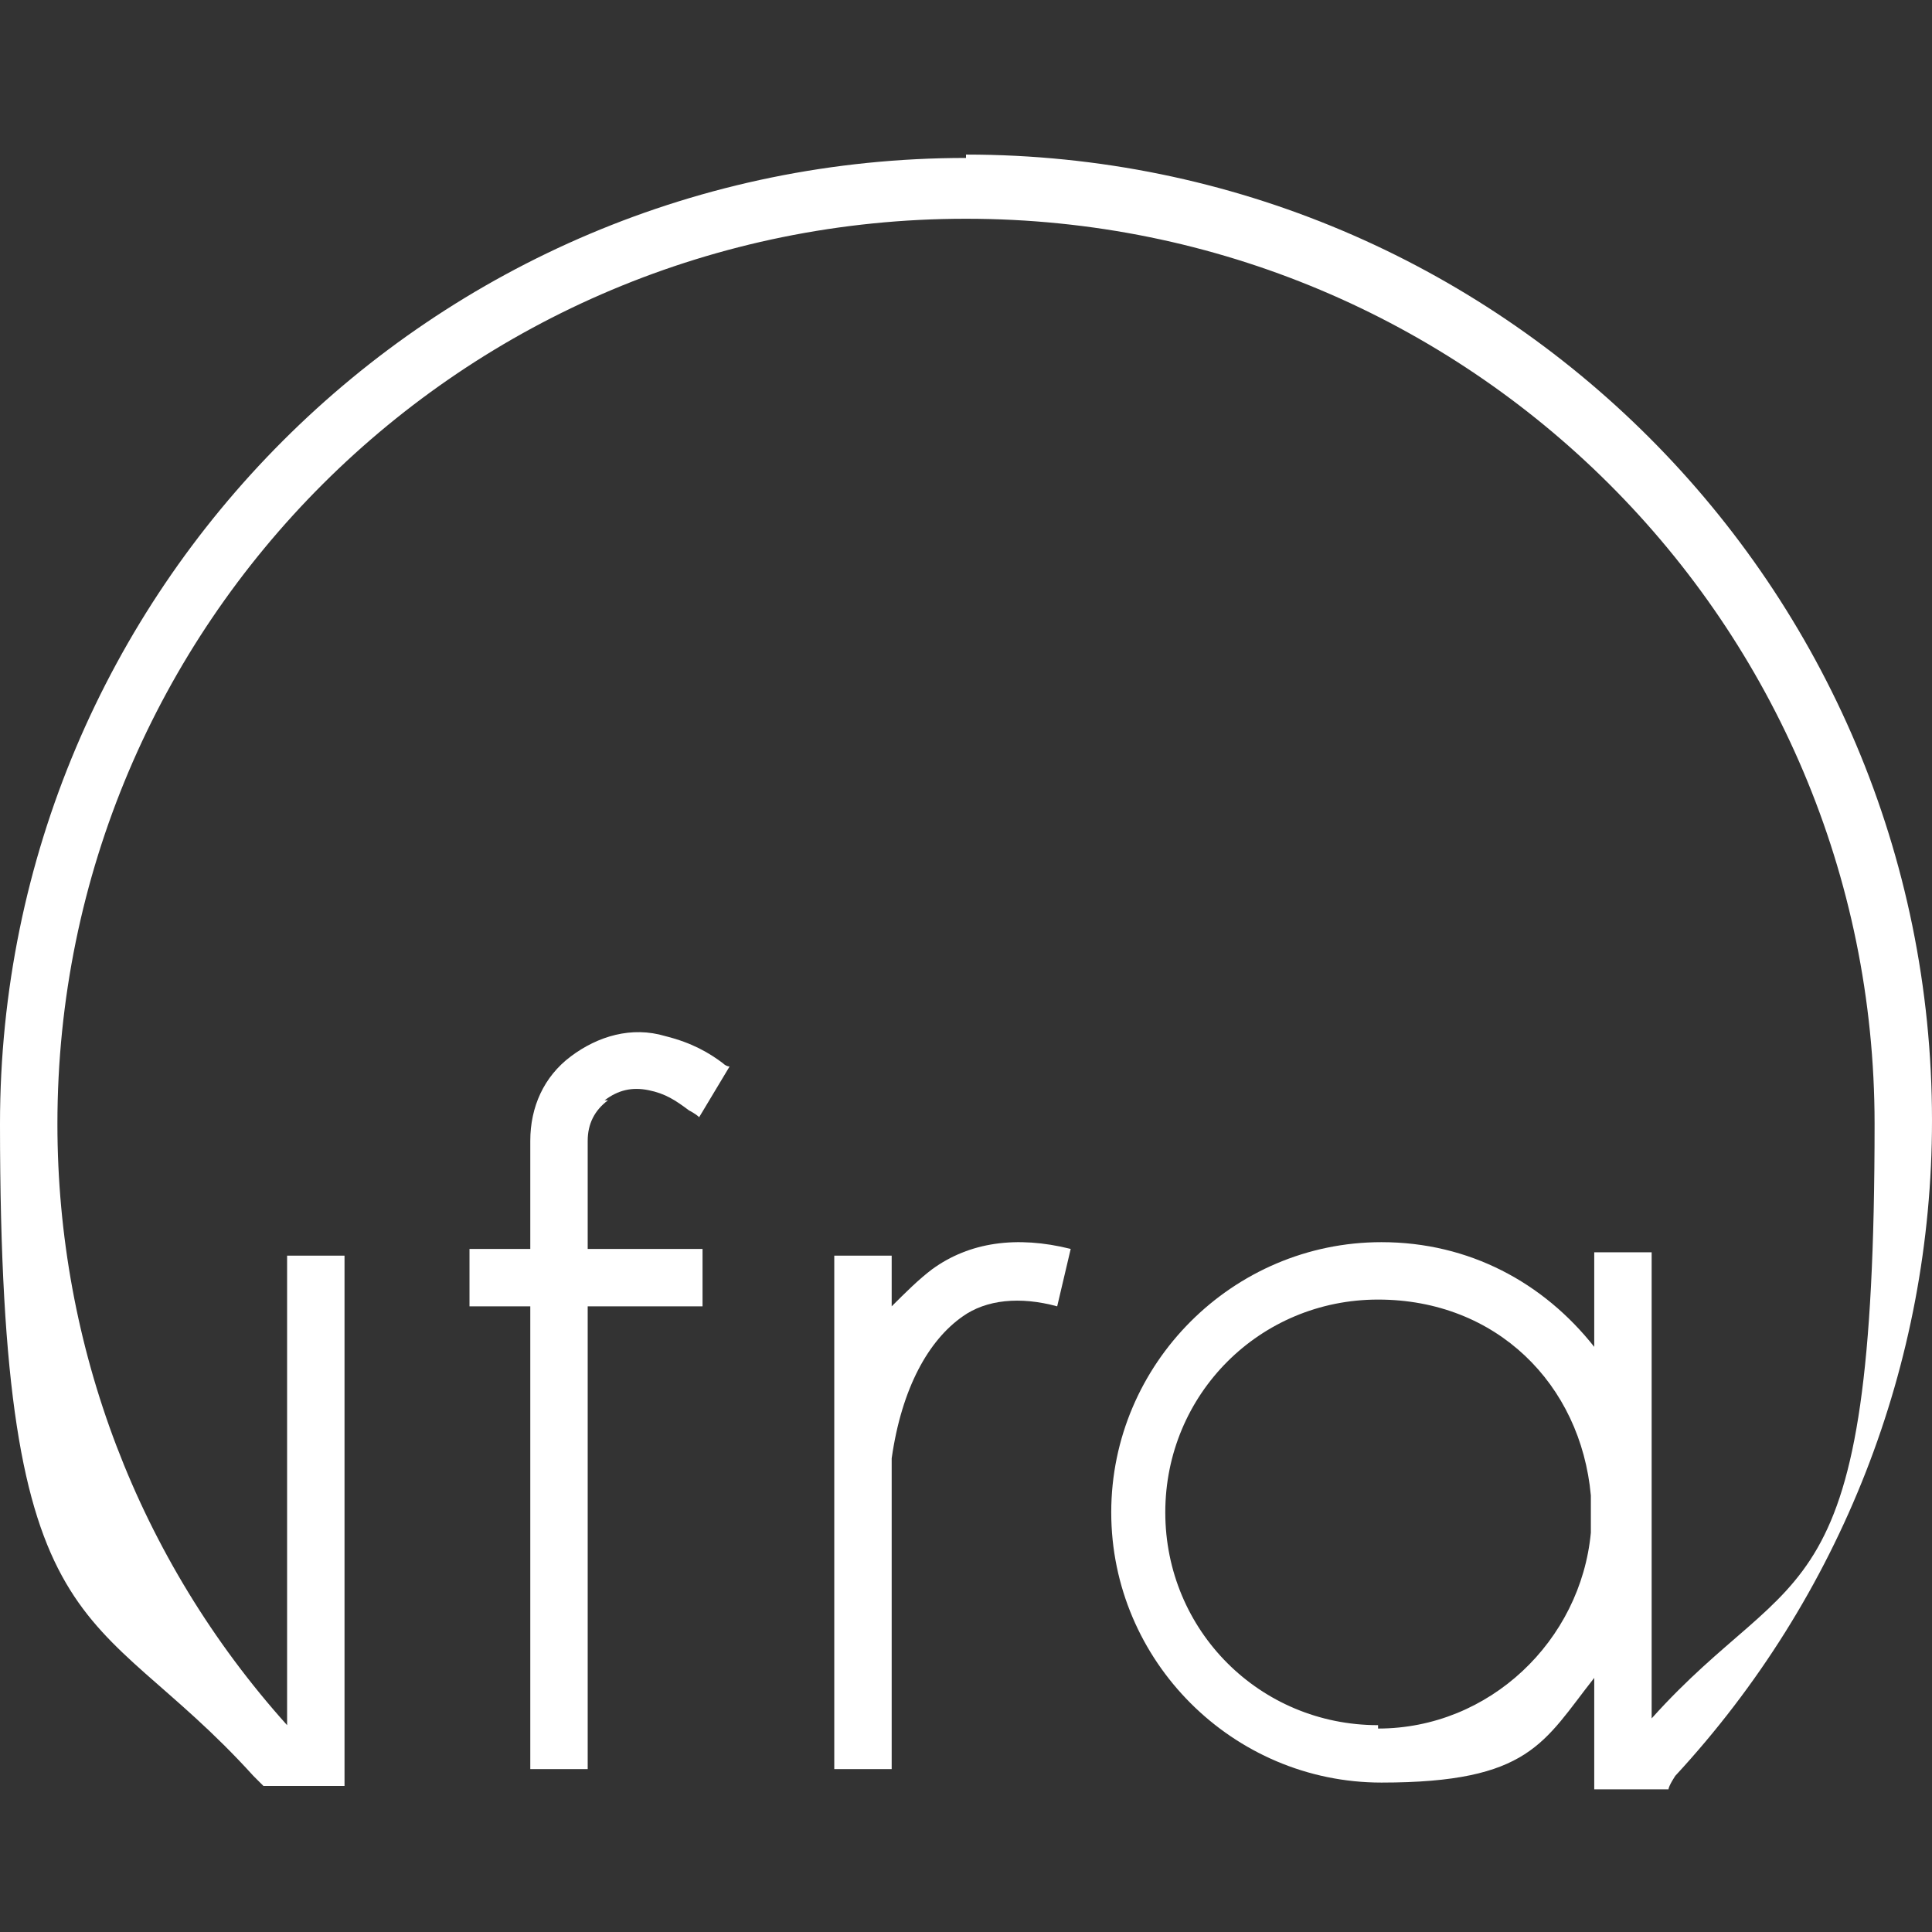
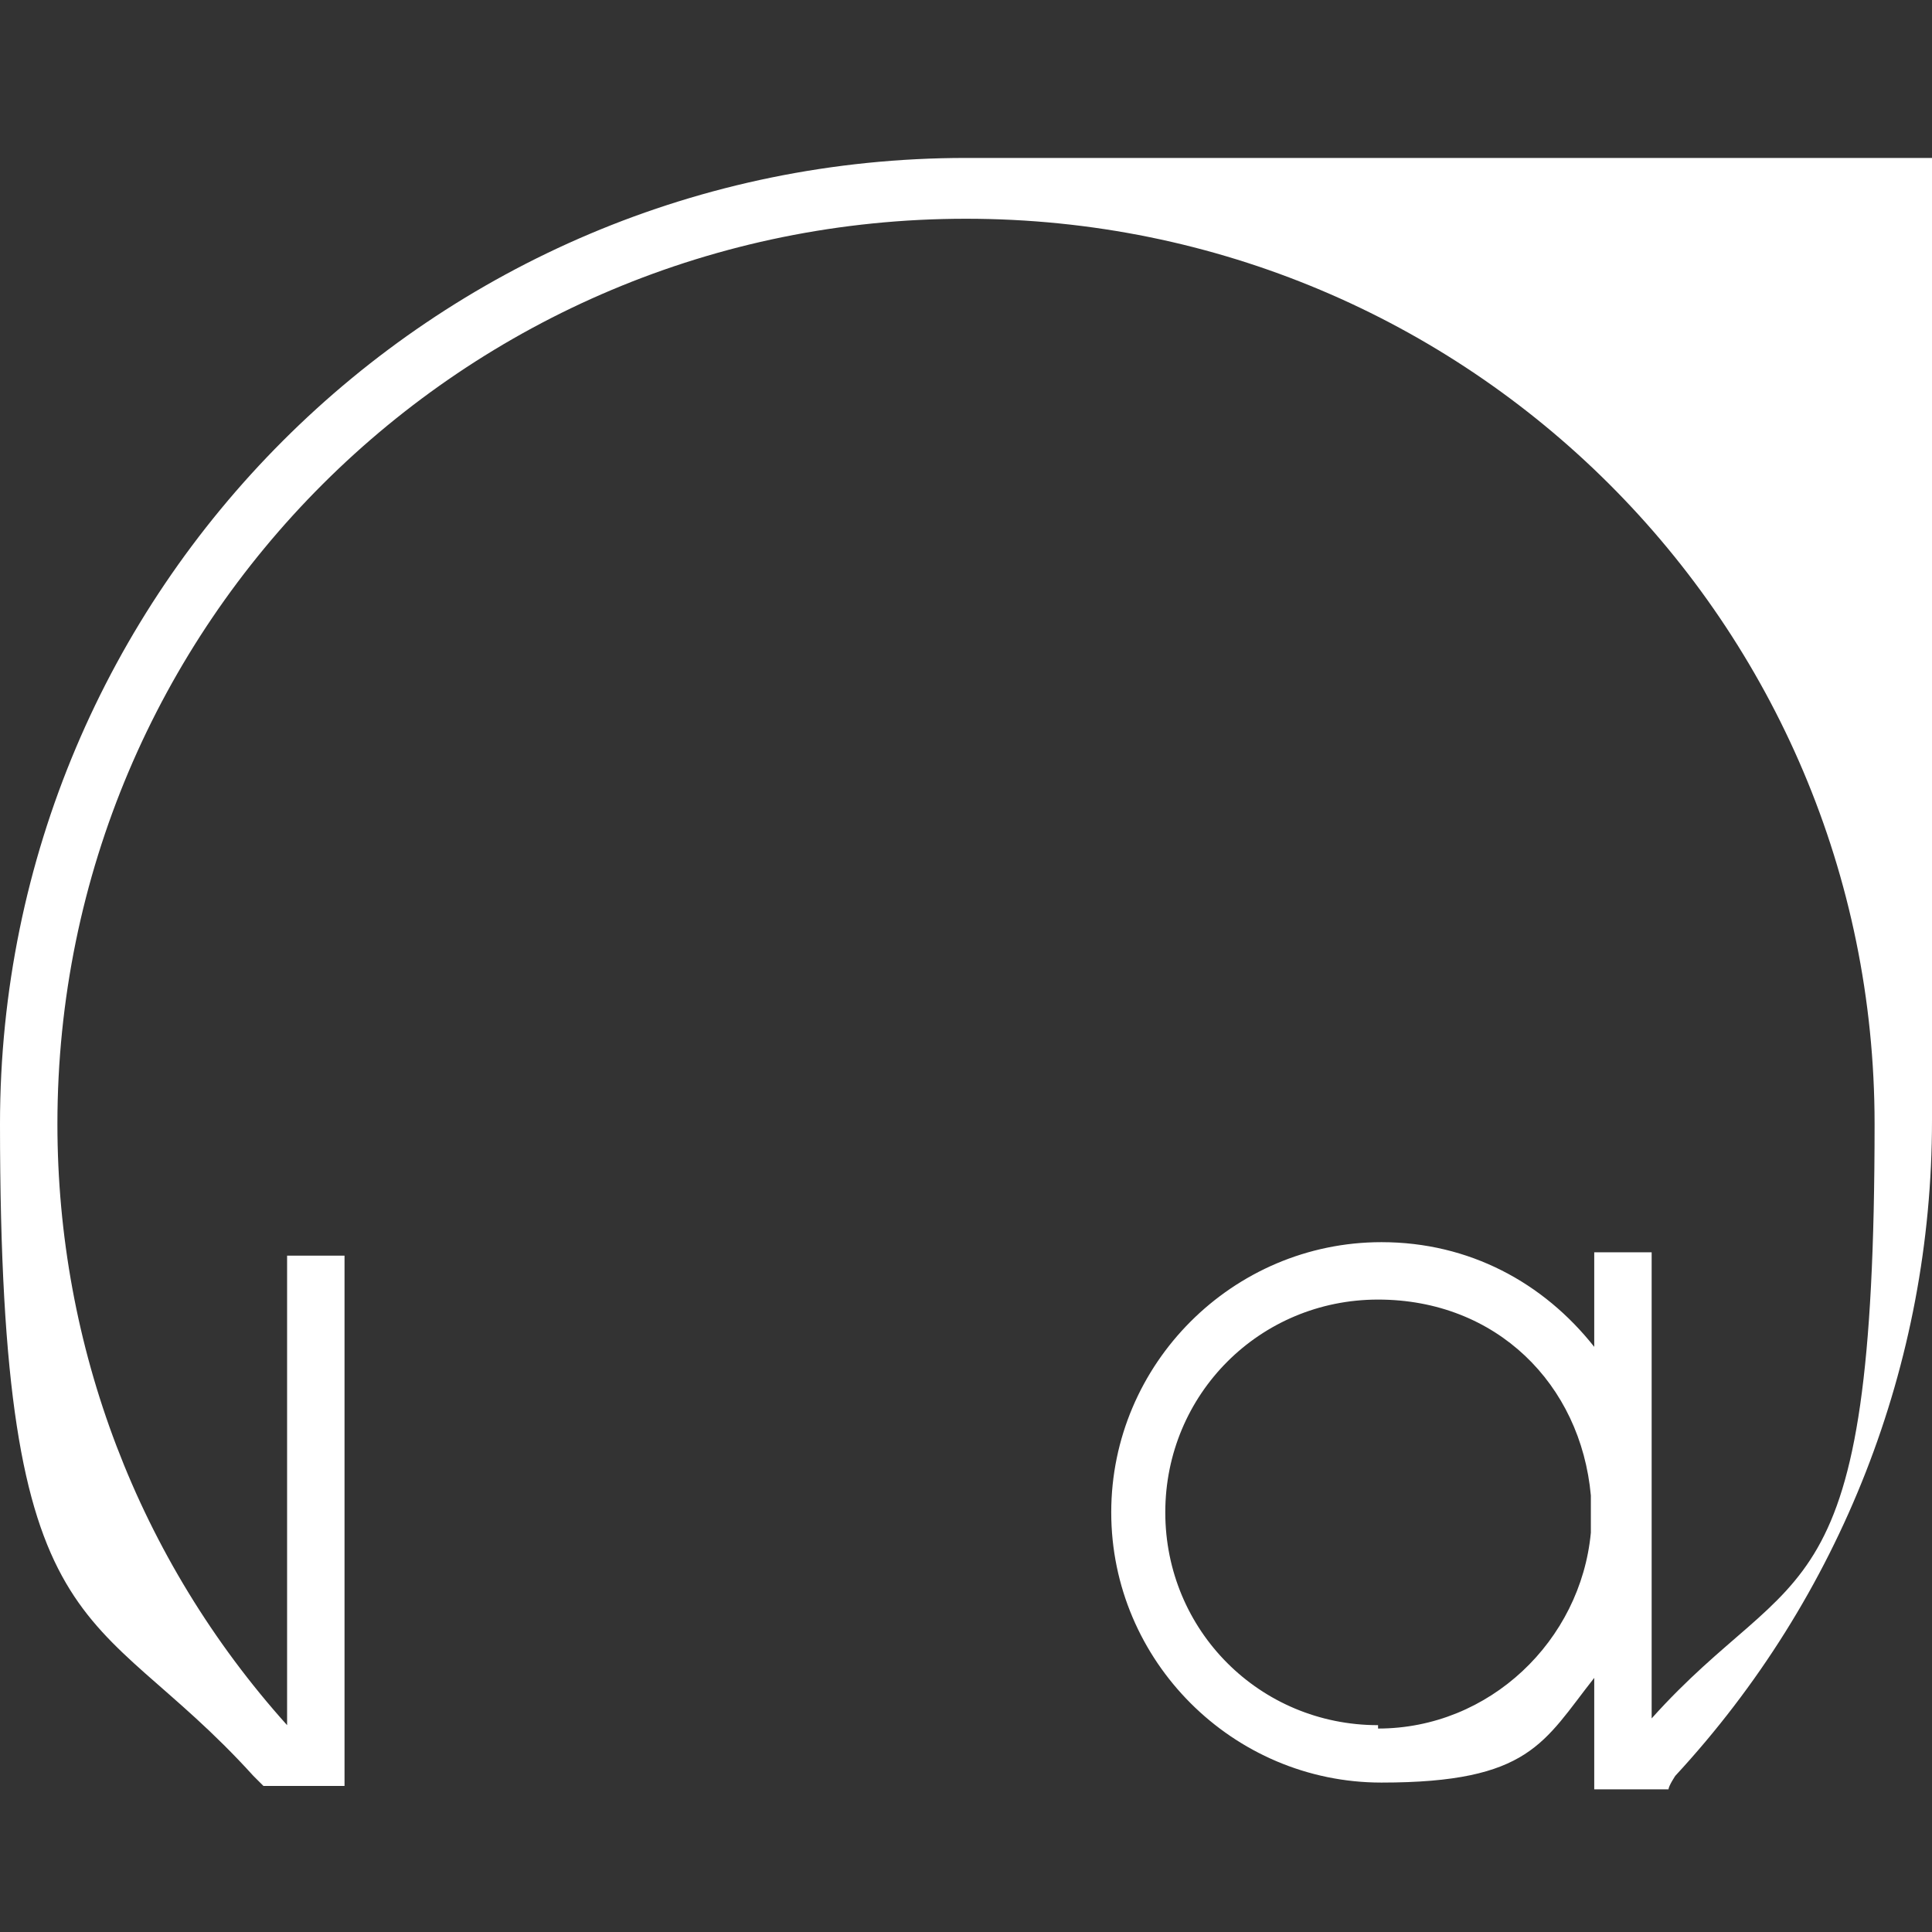
<svg xmlns="http://www.w3.org/2000/svg" width="120" height="120" viewBox="0 0 120 120" fill="none">
  <rect x="0" y="0" width="120" height="120" fill="#333333" stroke="none" />
-   <path fill-rule="evenodd" clip-rule="evenodd" d="M85.594 107.153C78.252 107.153 72.378 101.279 72.378 93.936C72.378 86.594 78.252 80.719 85.594 80.719C92.937 80.719 98.182 85.964 98.811 92.887V95.195C98.182 101.908 92.517 107.363 85.594 107.363M60 9.81C26.853 9.81 0 36.663 0 69.81C0 102.957 5.664 99.181 15.734 110.3L16.364 110.929H21.399V77.992H17.832V107.153C8.601 96.873 3.566 83.656 3.566 69.81C3.566 38.761 28.741 13.587 60 13.587C91.259 13.587 116.434 38.761 116.434 69.81C116.434 100.859 111.608 96.663 102.587 106.733V77.782H99.021V83.656C95.874 79.671 91.259 77.153 85.804 77.153C76.573 77.153 69.021 84.706 69.021 93.936C69.021 103.167 76.573 110.719 85.804 110.719C95.035 110.719 95.874 108.202 99.021 104.216V111.139H103.636C103.636 110.929 104.056 110.3 104.056 110.3C114.336 99.181 120 84.706 120 69.601C120 36.454 93.147 9.601 60 9.601V9.81Z" fill="white" />
-   <path fill-rule="evenodd" clip-rule="evenodd" d="M37.552 68.342C38.391 67.712 39.231 67.503 40.279 67.712C41.328 67.922 41.958 68.342 42.797 68.971C42.797 68.971 43.217 69.181 43.426 69.391L45.315 66.244C45.315 66.244 45.105 66.244 44.895 66.034C44.056 65.405 43.007 64.775 41.328 64.356C39.231 63.726 37.133 64.356 35.454 65.615C33.776 66.873 32.937 68.761 32.937 70.859V77.573H29.161V81.139H32.937V109.88H36.503V81.139H43.636V77.573H36.503V70.859C36.503 69.81 36.923 68.971 37.762 68.342H37.552ZM57.902 78.831C57.063 79.461 56.224 80.3 55.384 81.139V77.992H51.818V109.88H55.384V90.58C56.014 86.174 57.692 83.237 59.79 81.768C61.258 80.719 63.356 80.51 65.664 81.139L66.503 77.573C63.147 76.733 60.21 77.153 57.902 78.831Z" fill="white" />
+   <path fill-rule="evenodd" clip-rule="evenodd" d="M85.594 107.153C78.252 107.153 72.378 101.279 72.378 93.936C72.378 86.594 78.252 80.719 85.594 80.719C92.937 80.719 98.182 85.964 98.811 92.887V95.195C98.182 101.908 92.517 107.363 85.594 107.363M60 9.81C26.853 9.81 0 36.663 0 69.81C0 102.957 5.664 99.181 15.734 110.3L16.364 110.929H21.399V77.992H17.832V107.153C8.601 96.873 3.566 83.656 3.566 69.81C3.566 38.761 28.741 13.587 60 13.587C91.259 13.587 116.434 38.761 116.434 69.81C116.434 100.859 111.608 96.663 102.587 106.733V77.782H99.021V83.656C95.874 79.671 91.259 77.153 85.804 77.153C76.573 77.153 69.021 84.706 69.021 93.936C69.021 103.167 76.573 110.719 85.804 110.719C95.035 110.719 95.874 108.202 99.021 104.216V111.139H103.636C103.636 110.929 104.056 110.3 104.056 110.3C114.336 99.181 120 84.706 120 69.601V9.81Z" fill="white" />
</svg>